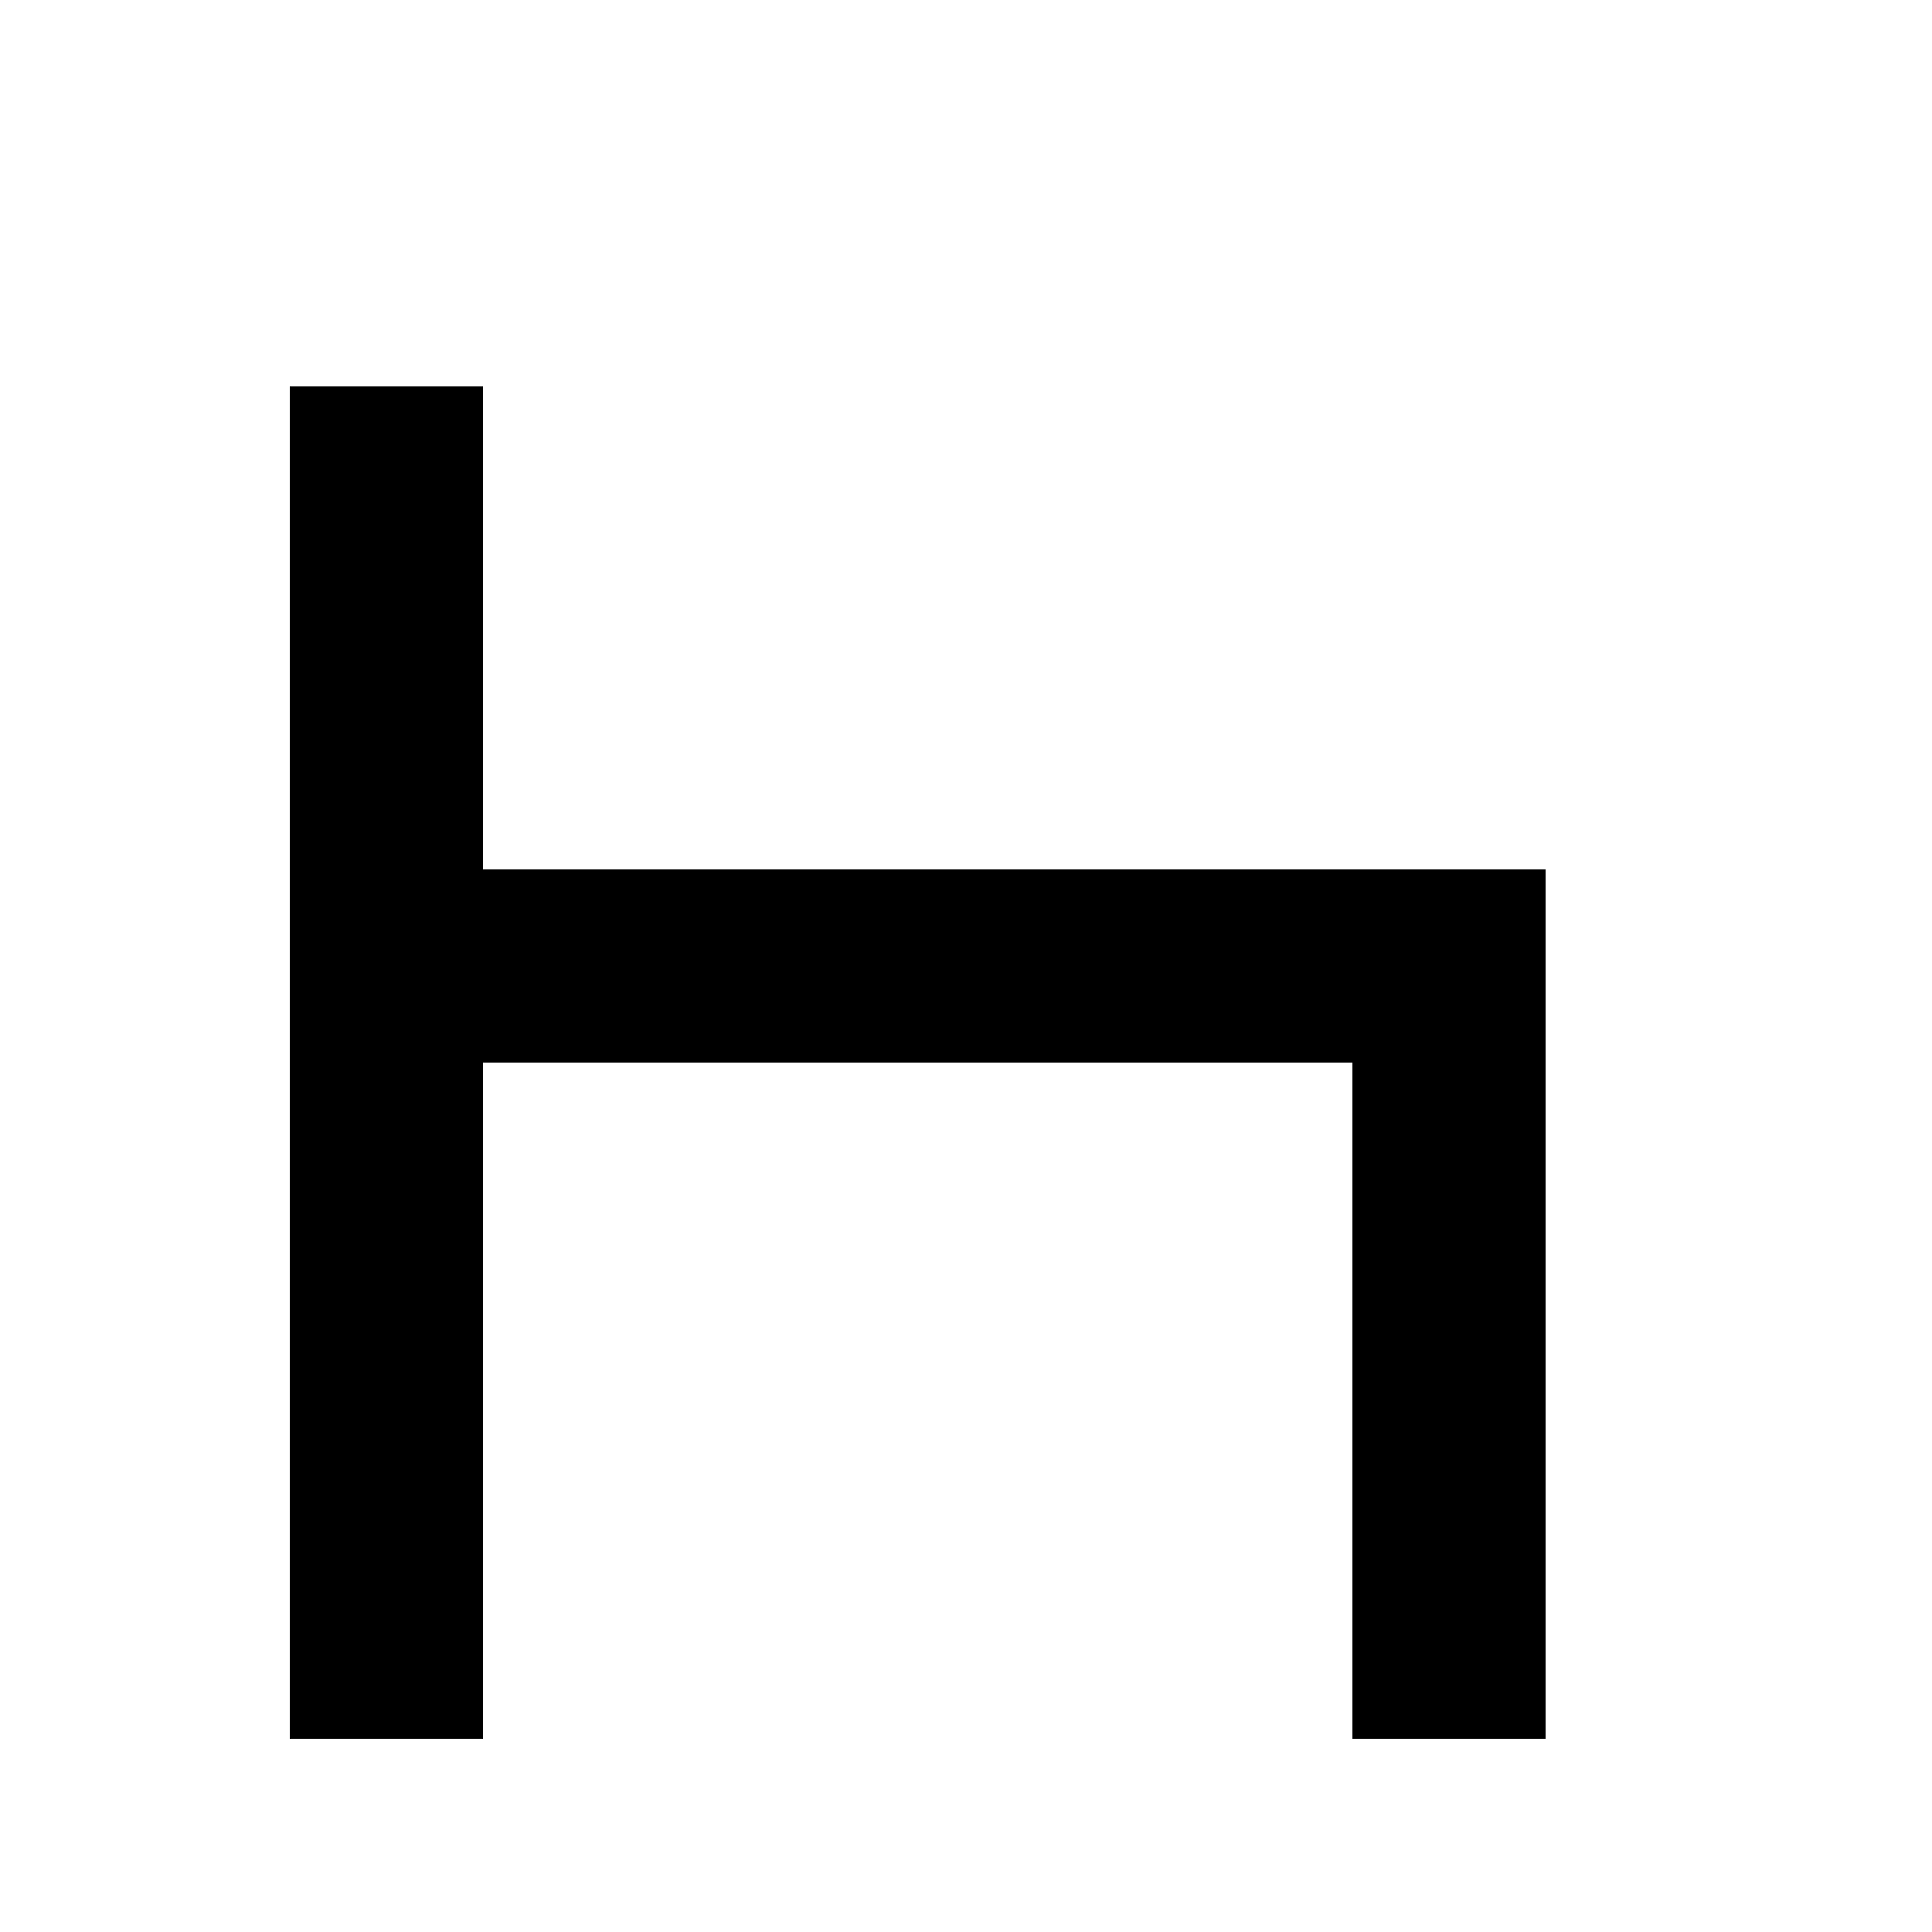
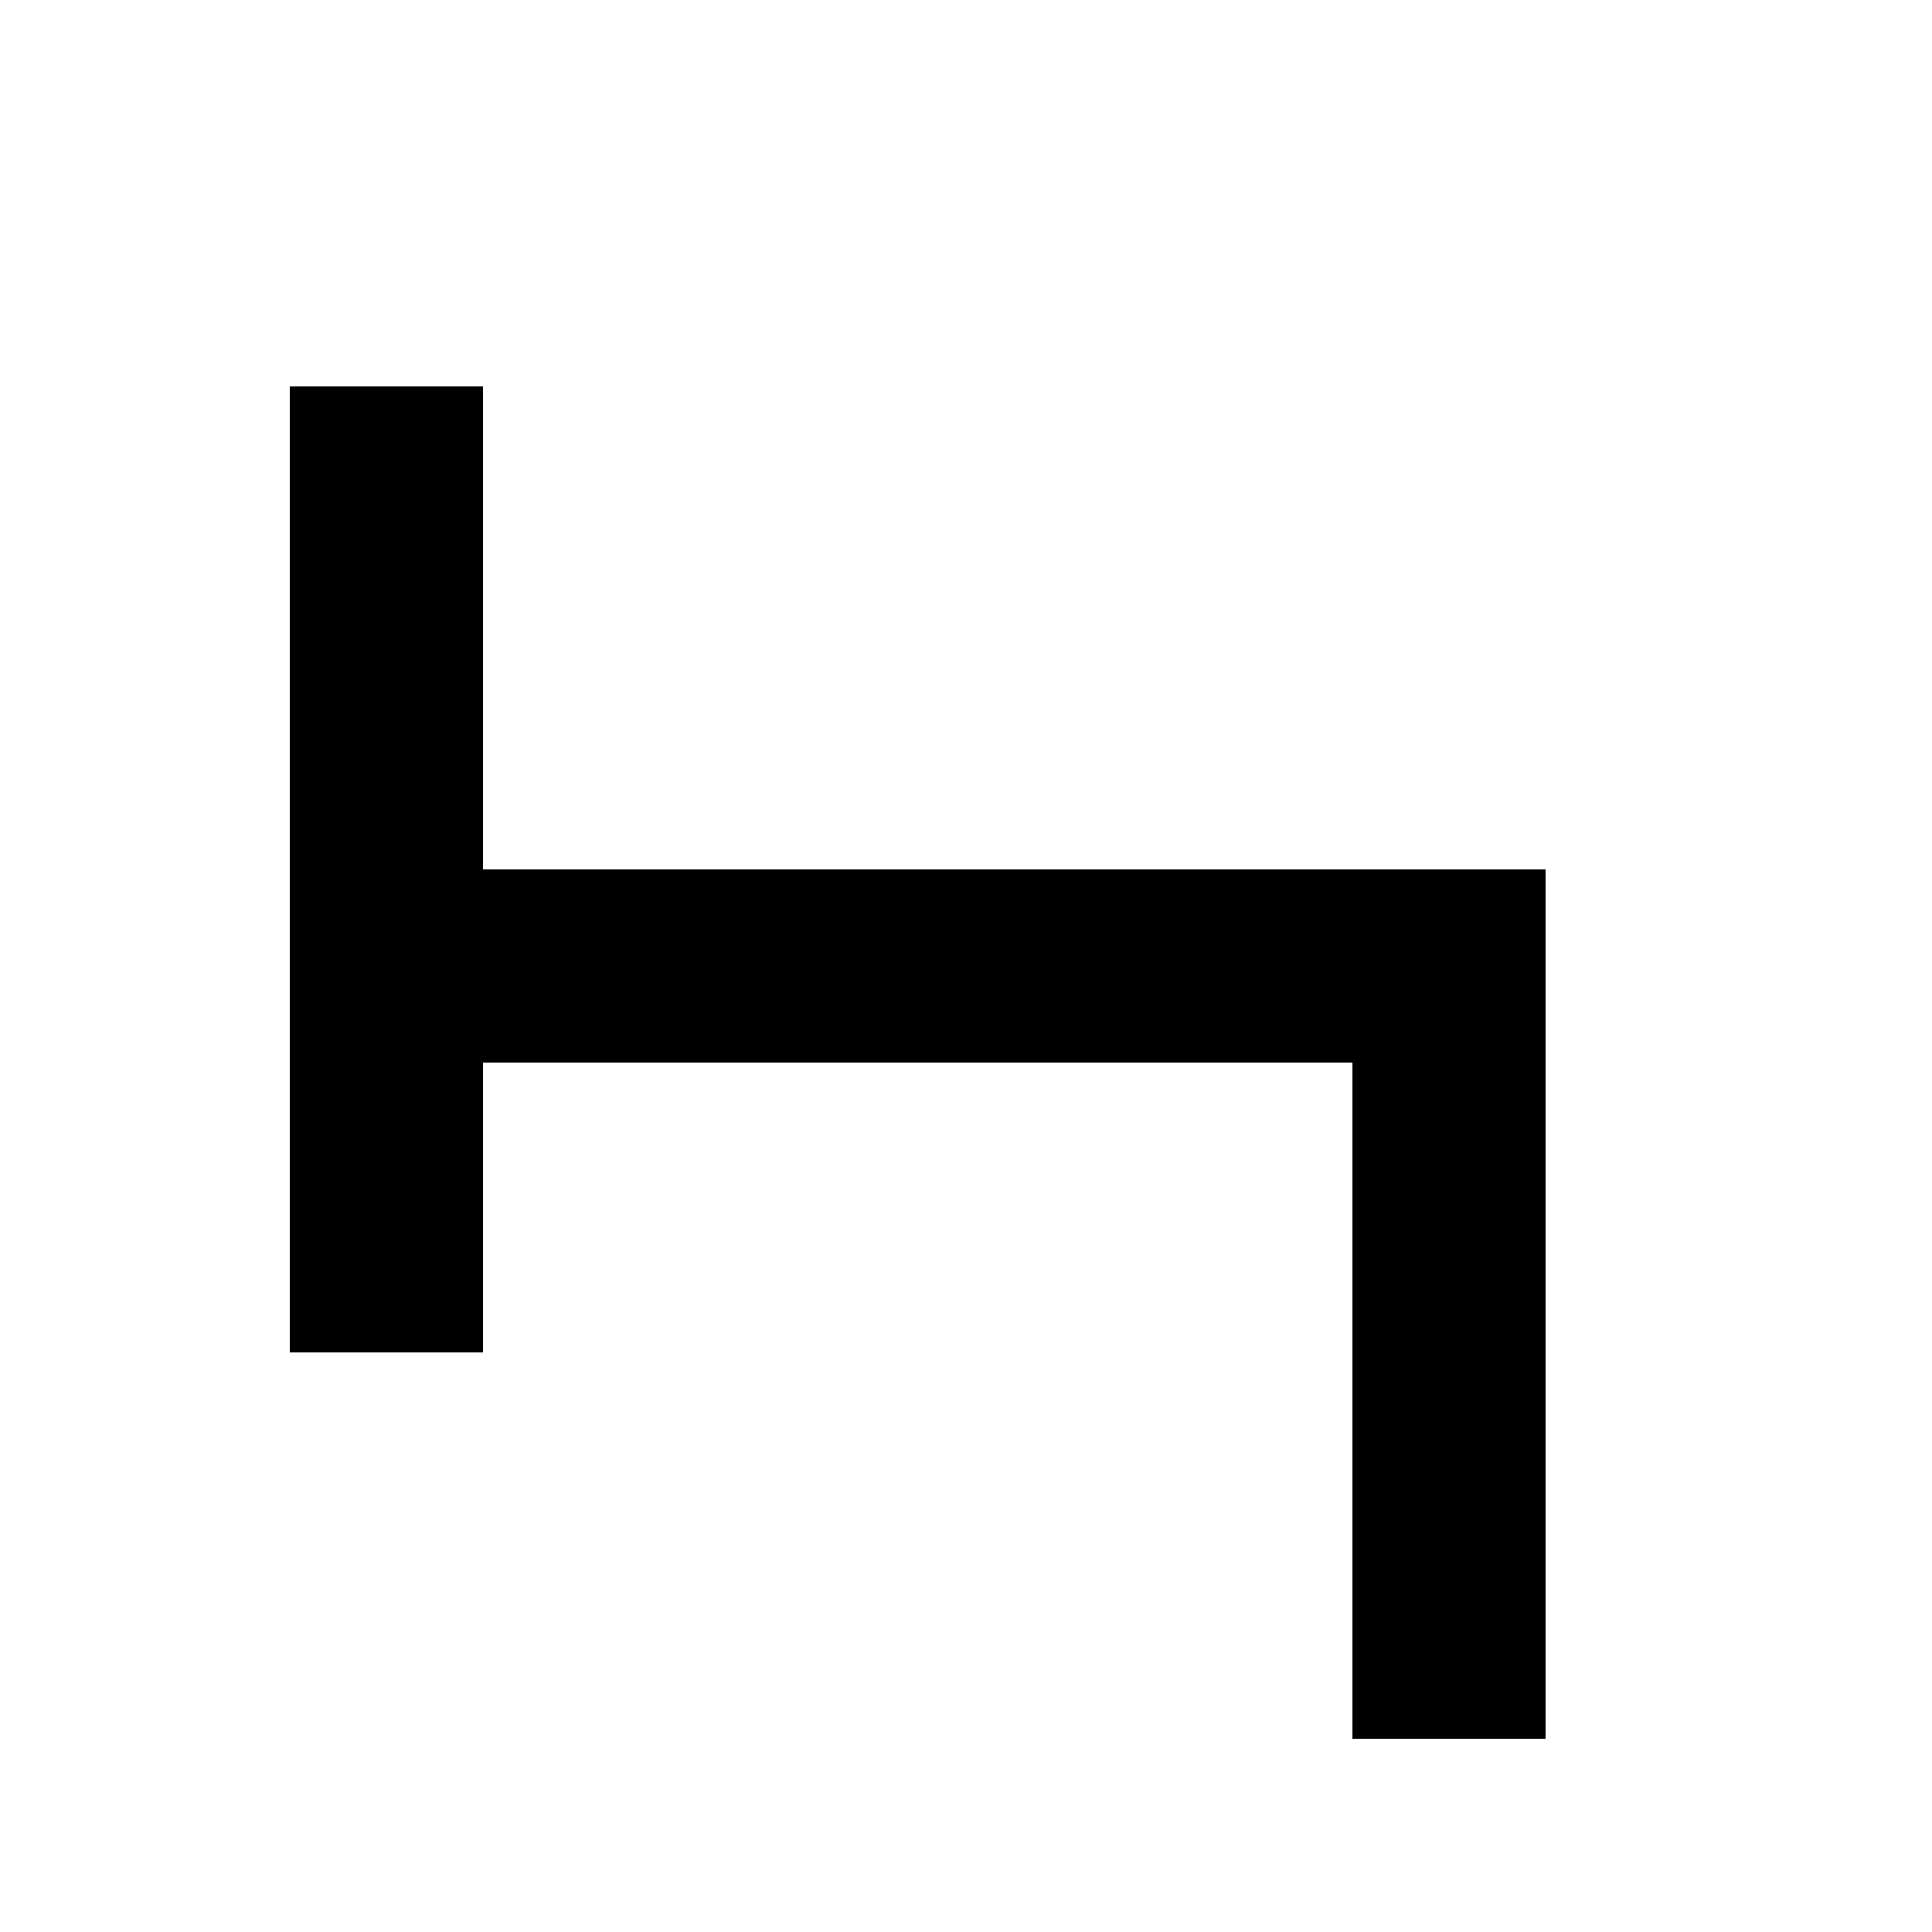
<svg xmlns="http://www.w3.org/2000/svg" width="200" height="200" viewBox="0 0 200 200" fill="none">
  <rect x="30" y="40" width="20" height="100" fill="black" />
  <rect x="50" y="90" width="100" height="20" fill="black" />
  <rect x="140" y="90" width="20" height="90" fill="black" />
-   <rect x="30" y="140" width="20" height="40" fill="black" />
</svg>